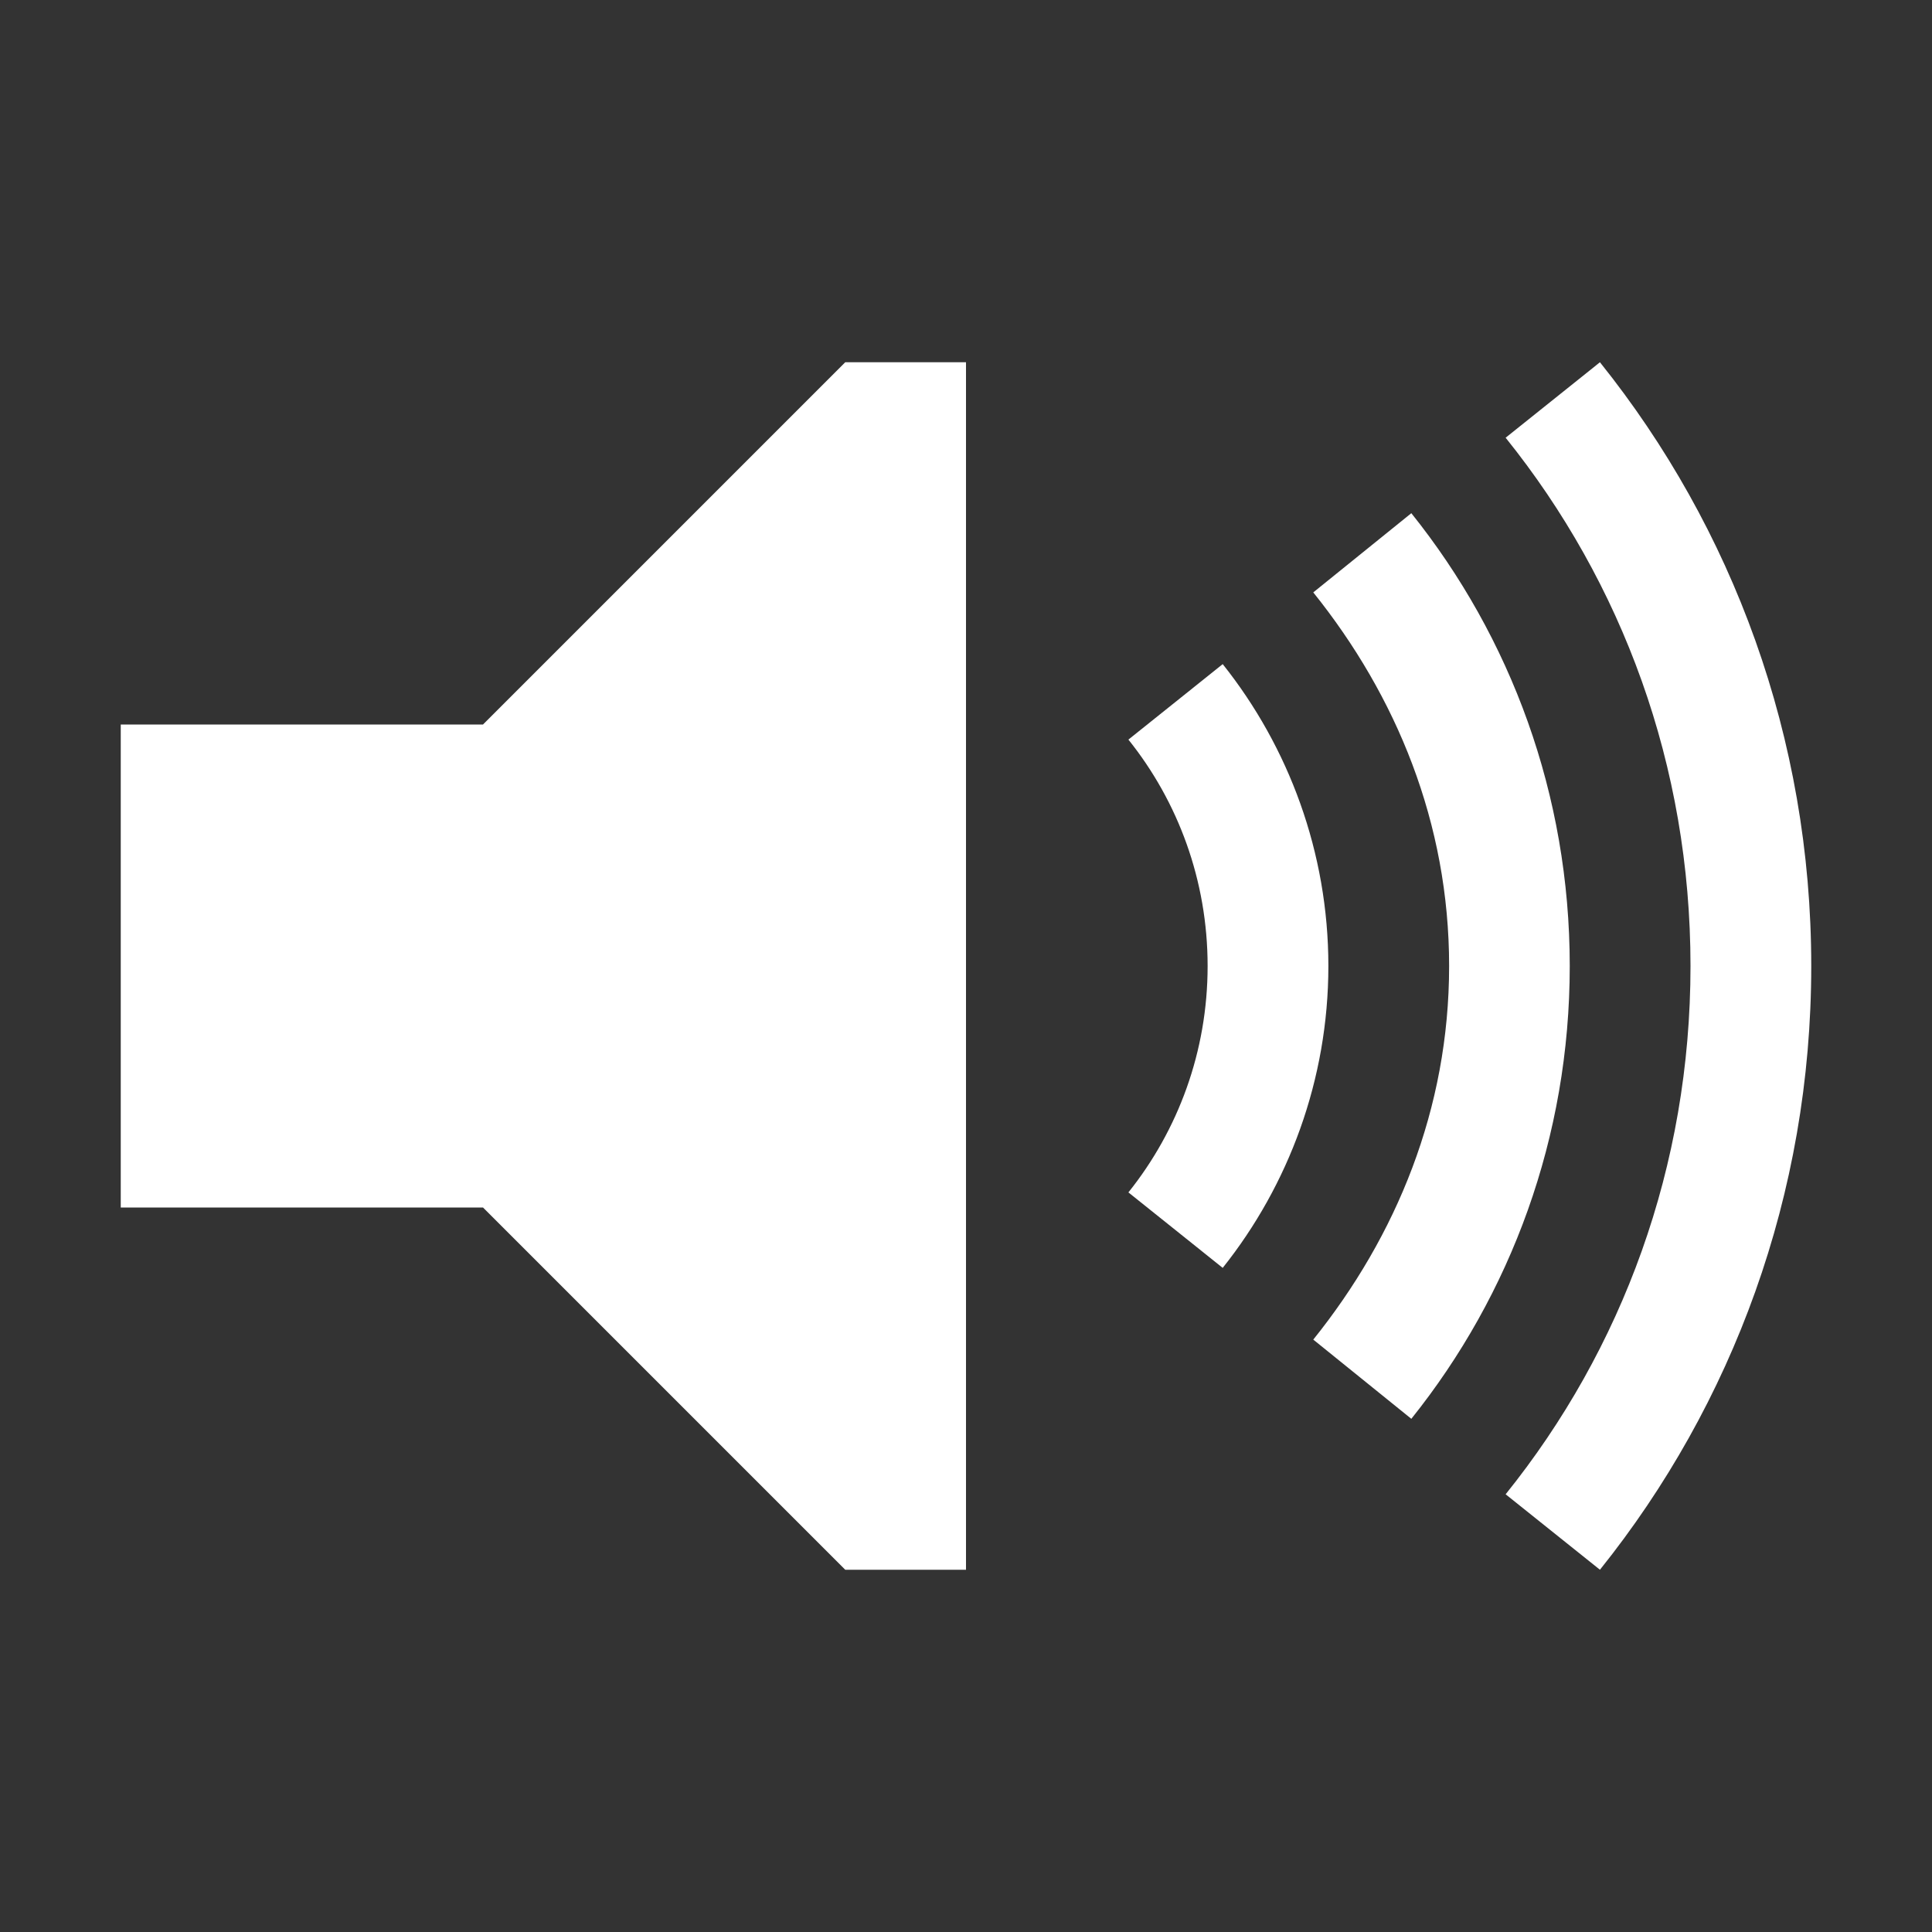
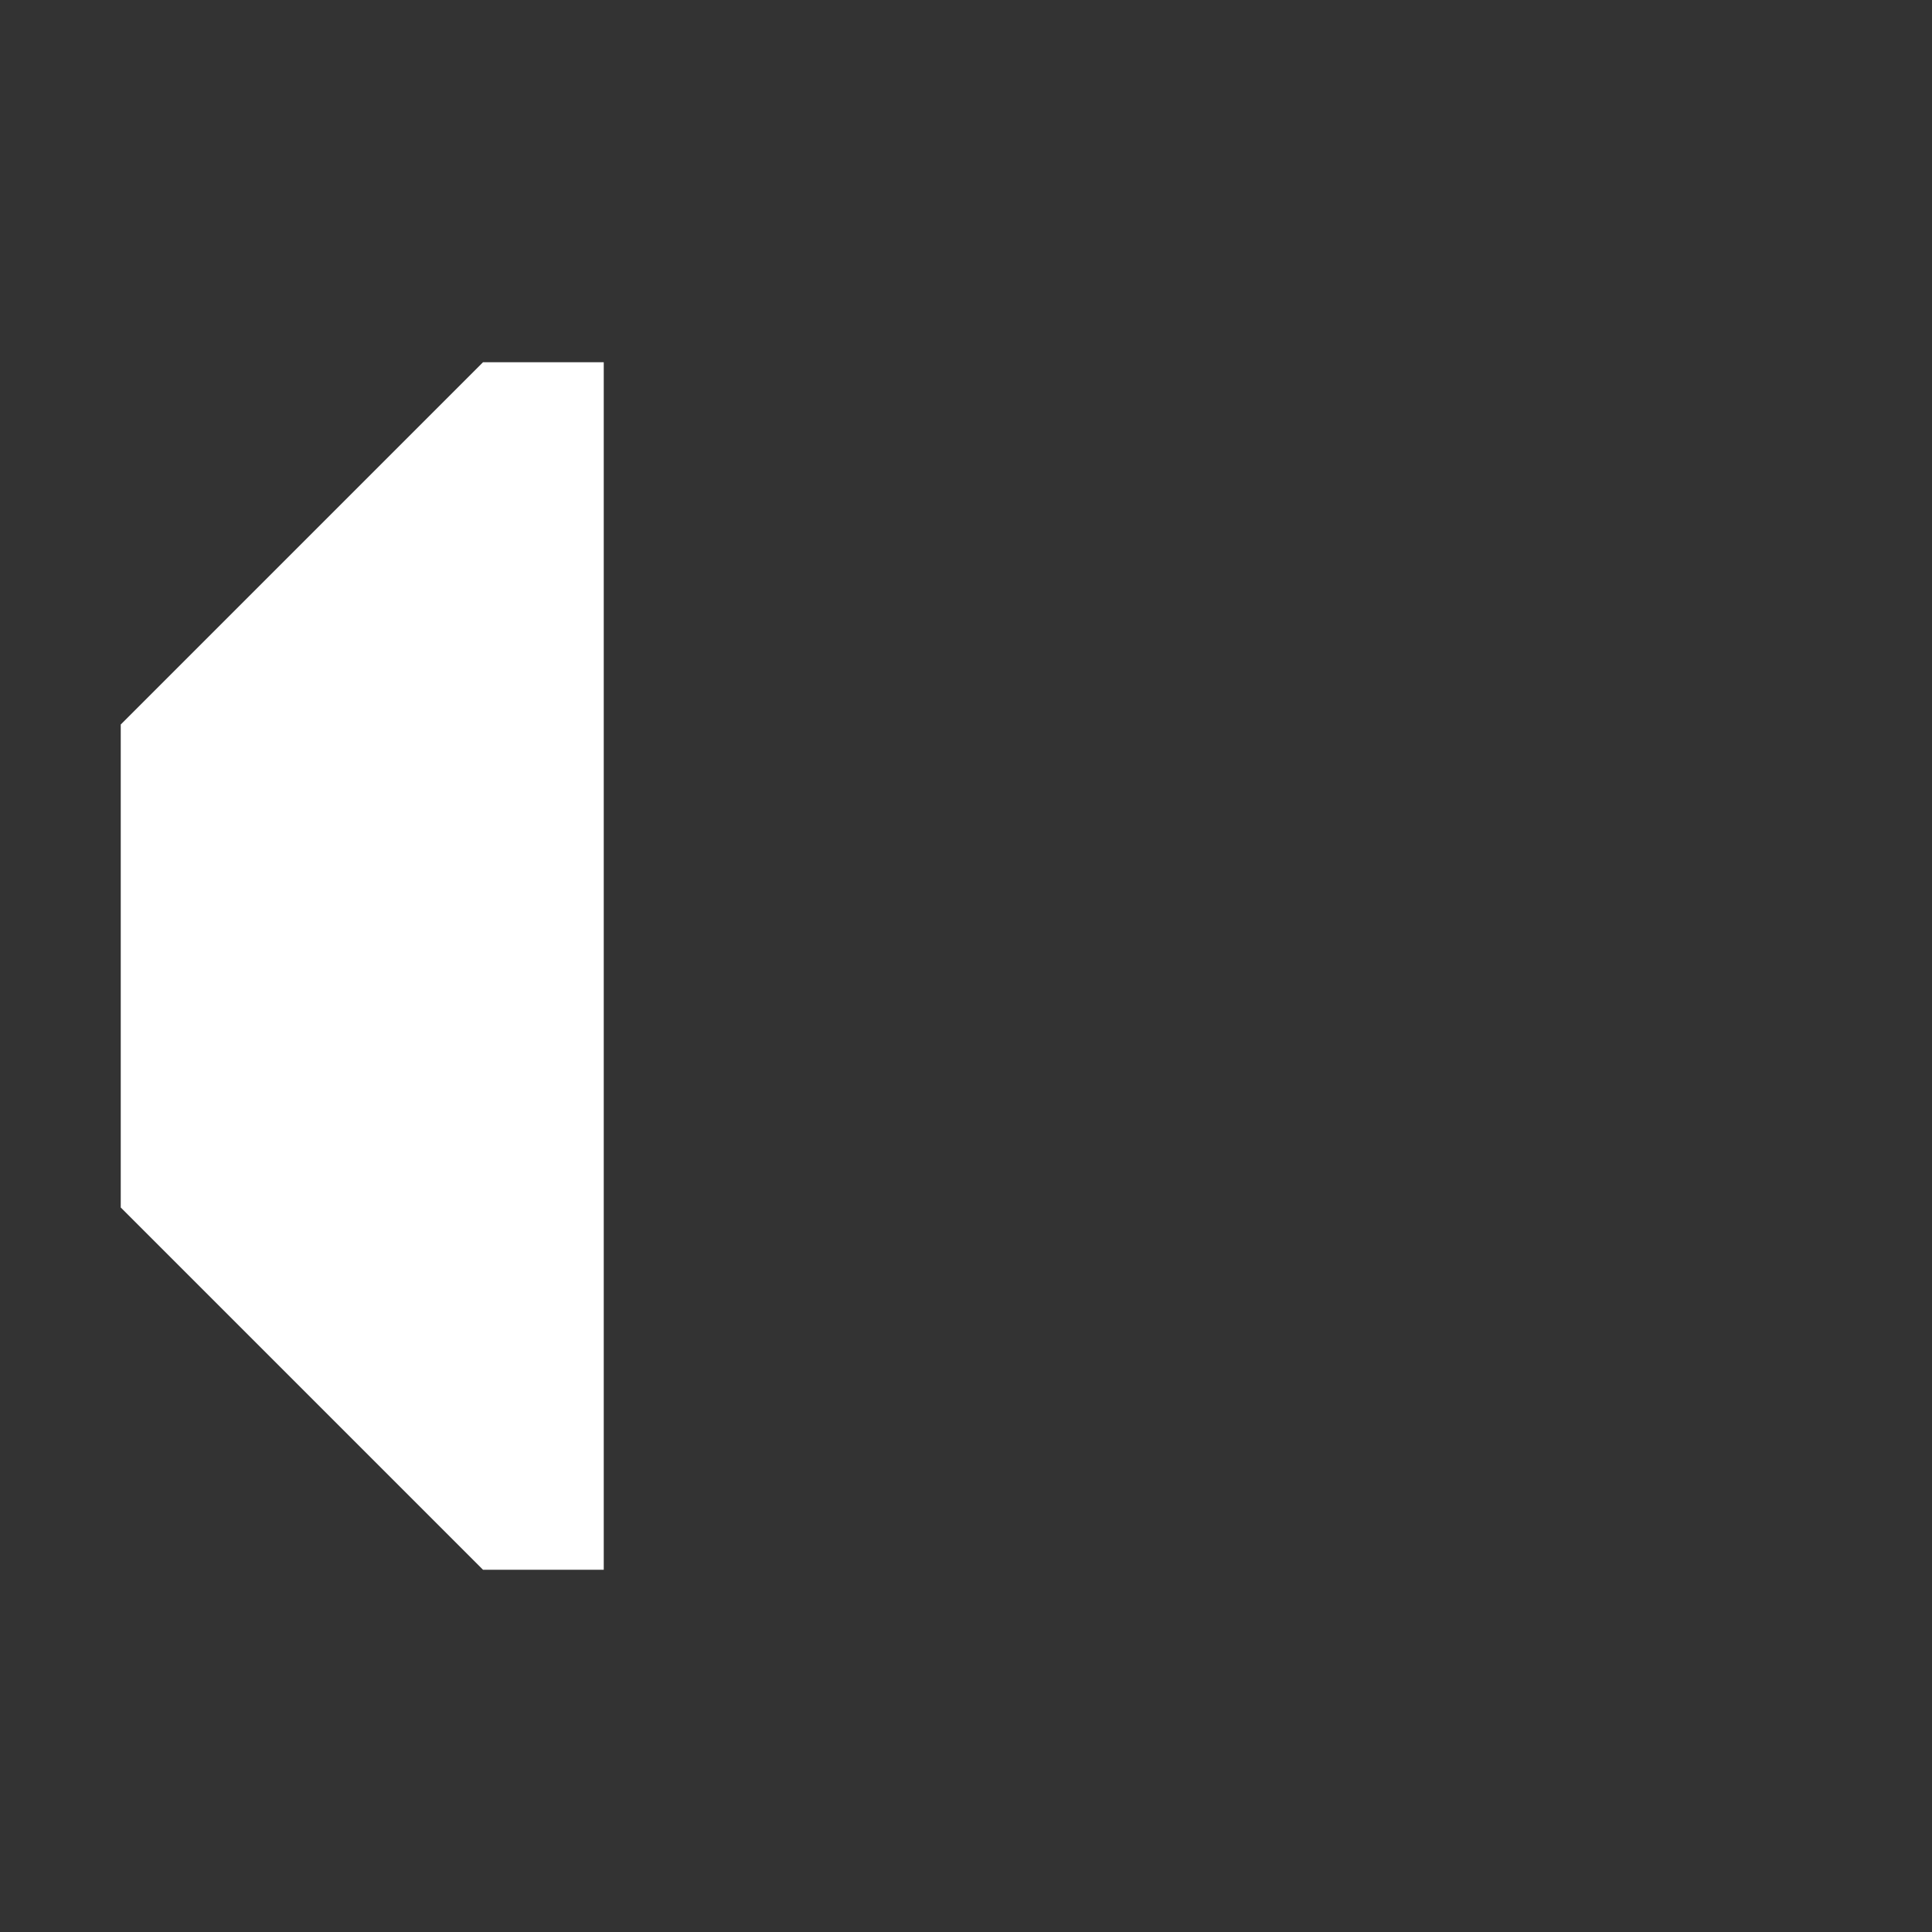
<svg xmlns="http://www.w3.org/2000/svg" version="1.1" x="0px" y="0px" viewBox="0 0 16 16" width="16px" height="16px" aria-hidden="true" style="fill:url(#CerosGradient_id55962b68c);">
  <rect x="0" y="0" width="16" height="16" fill="#333333" stroke="none" />
  <defs>
    <linearGradient class="cerosgradient" data-cerosgradient="true" id="CerosGradient_id55962b68c" gradientUnits="userSpaceOnUse" x1="50%" y1="100%" x2="50%" y2="0%">
      <stop offset="0%" stop-color="#FFFFFF" />
      <stop offset="100%" stop-color="#FFFFFF" />
    </linearGradient>
    <linearGradient />
  </defs>
  <g transform="translate(0 -1036.4)">
-     <path d="m1 1042.4v4h3l3 3h1v-10h-1l-3 3z" style="fill:url(#CerosGradient_id55962b68c);" />
-     <path d="m13.25 1039.4-0.781 0.625c0.965 1.2 1.531 2.715 1.531 4.375s-0.566 3.175-1.531 4.375l0.781 0.625c1.098-1.37 1.75-3.108 1.75-5s-0.652-3.63-1.75-5zm-1.562 1.25-0.812 0.656c0.688 0.857 1.125 1.91 1.125 3.094s-0.437 2.237-1.125 3.094l0.812 0.656c0.823-1.027 1.312-2.331 1.312-3.75s-0.489-2.723-1.312-3.75zm-1.562 1.25-0.781 0.625c0.411 0.513 0.656 1.166 0.656 1.875s-0.245 1.361-0.656 1.875l0.781 0.625c0.545-0.684 0.875-1.558 0.875-2.5s-0.33-1.816-0.875-2.5z" style="fill:url(#CerosGradient_id55962b68c);" />
+     <path d="m1 1042.4v4l3 3h1v-10h-1l-3 3z" style="fill:url(#CerosGradient_id55962b68c);" />
  </g>
</svg>